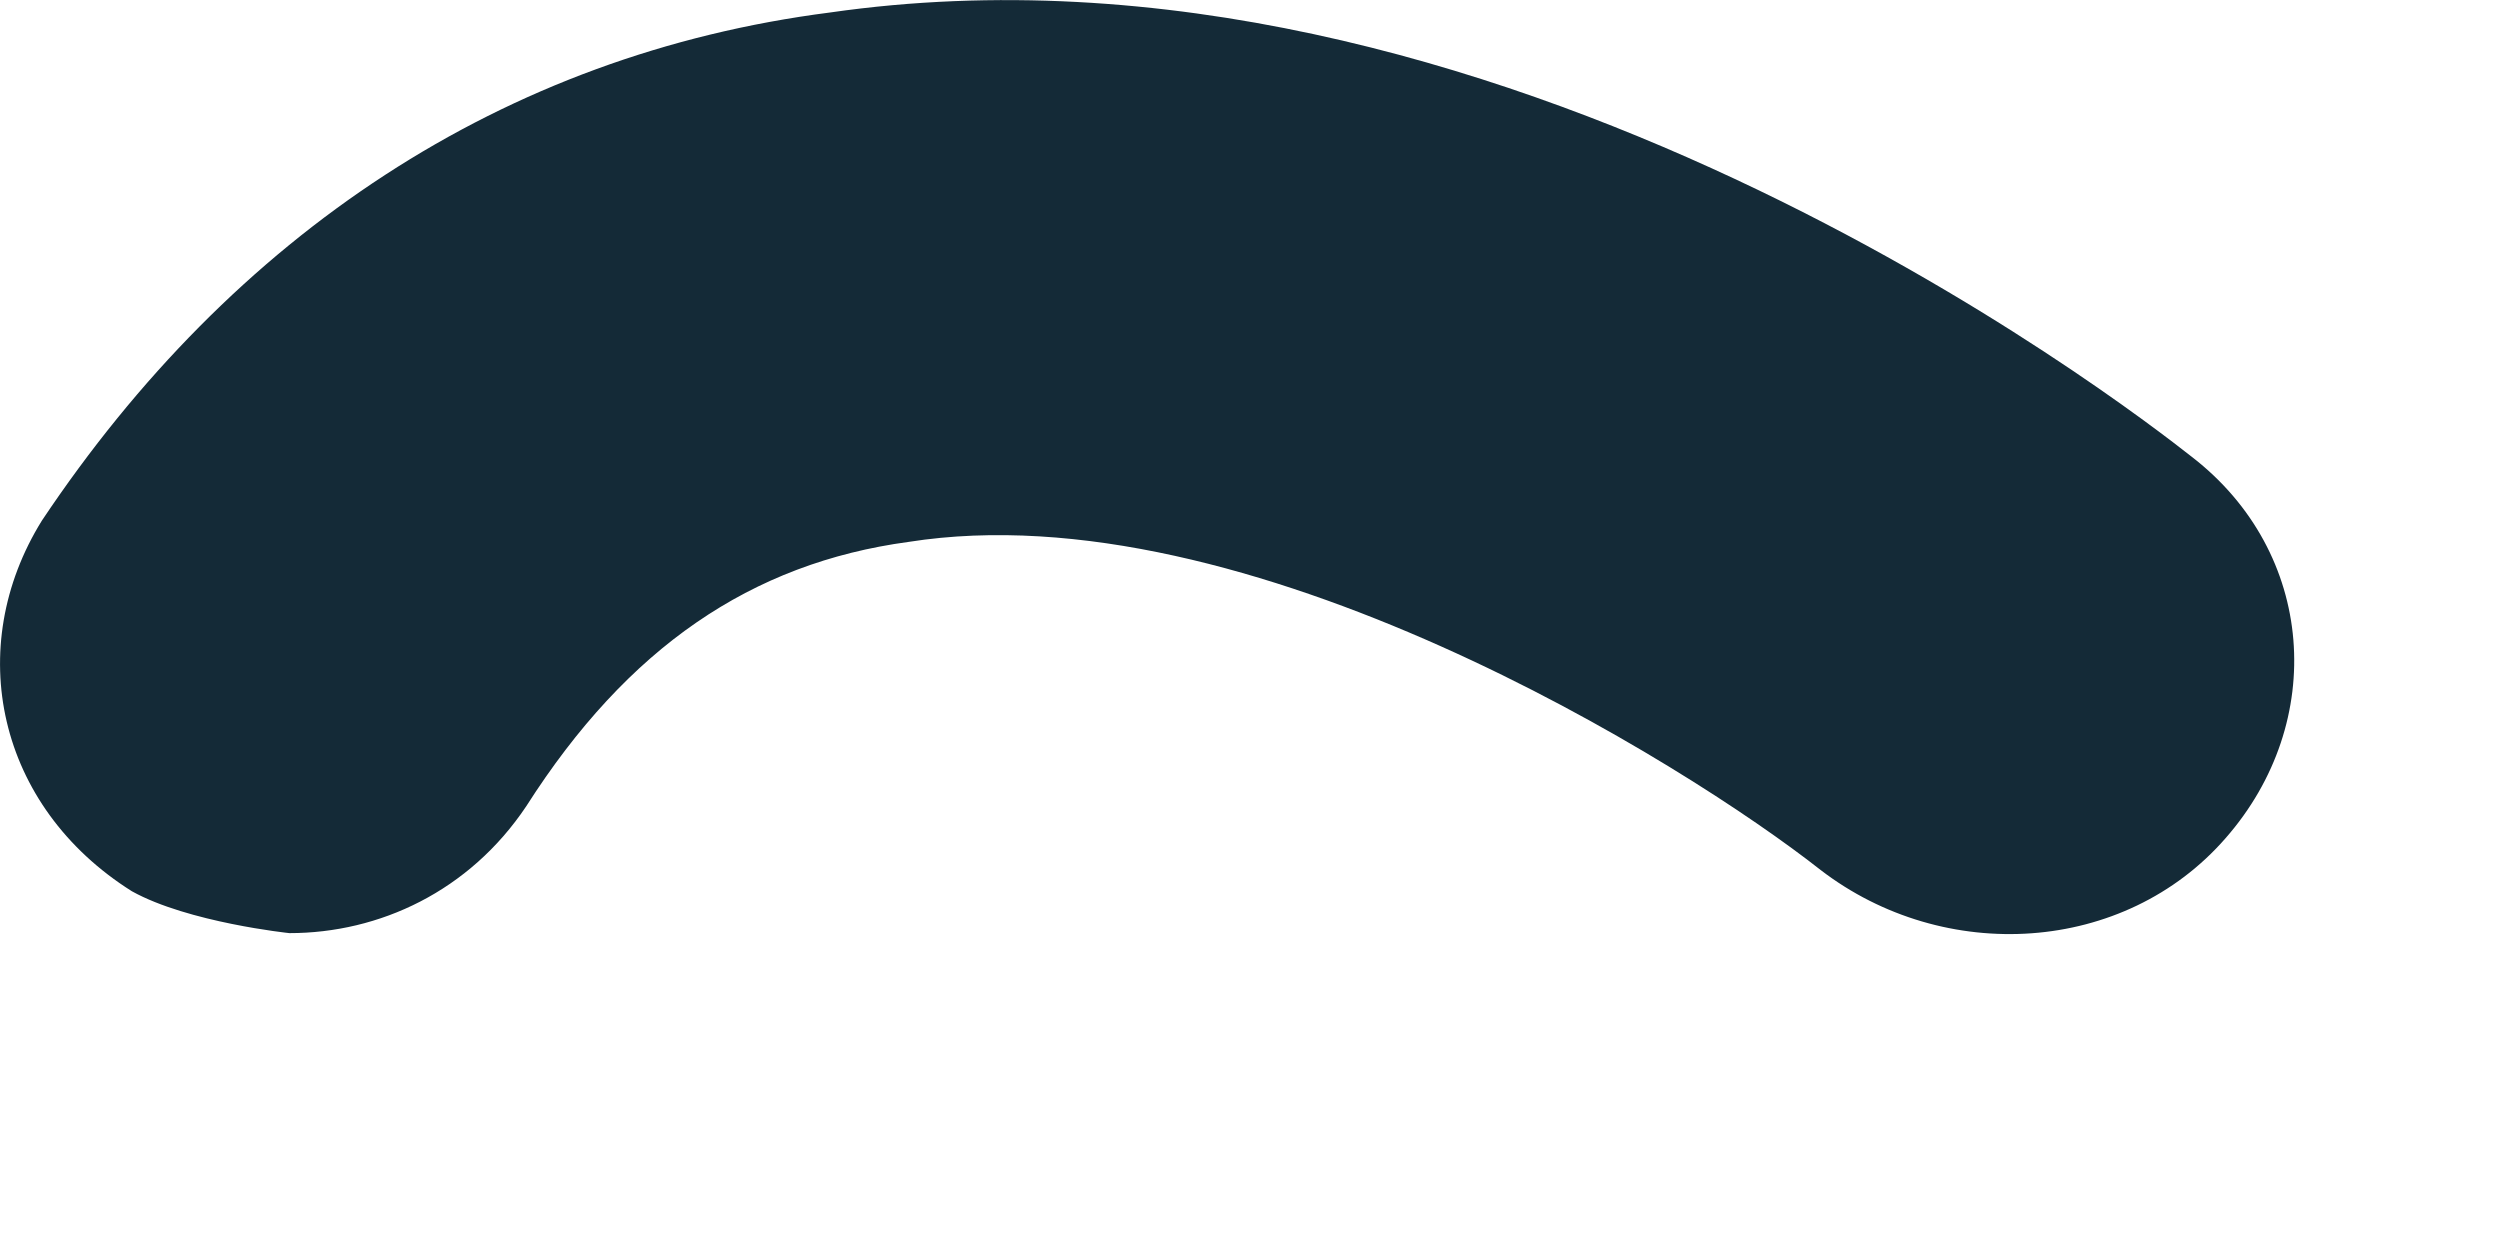
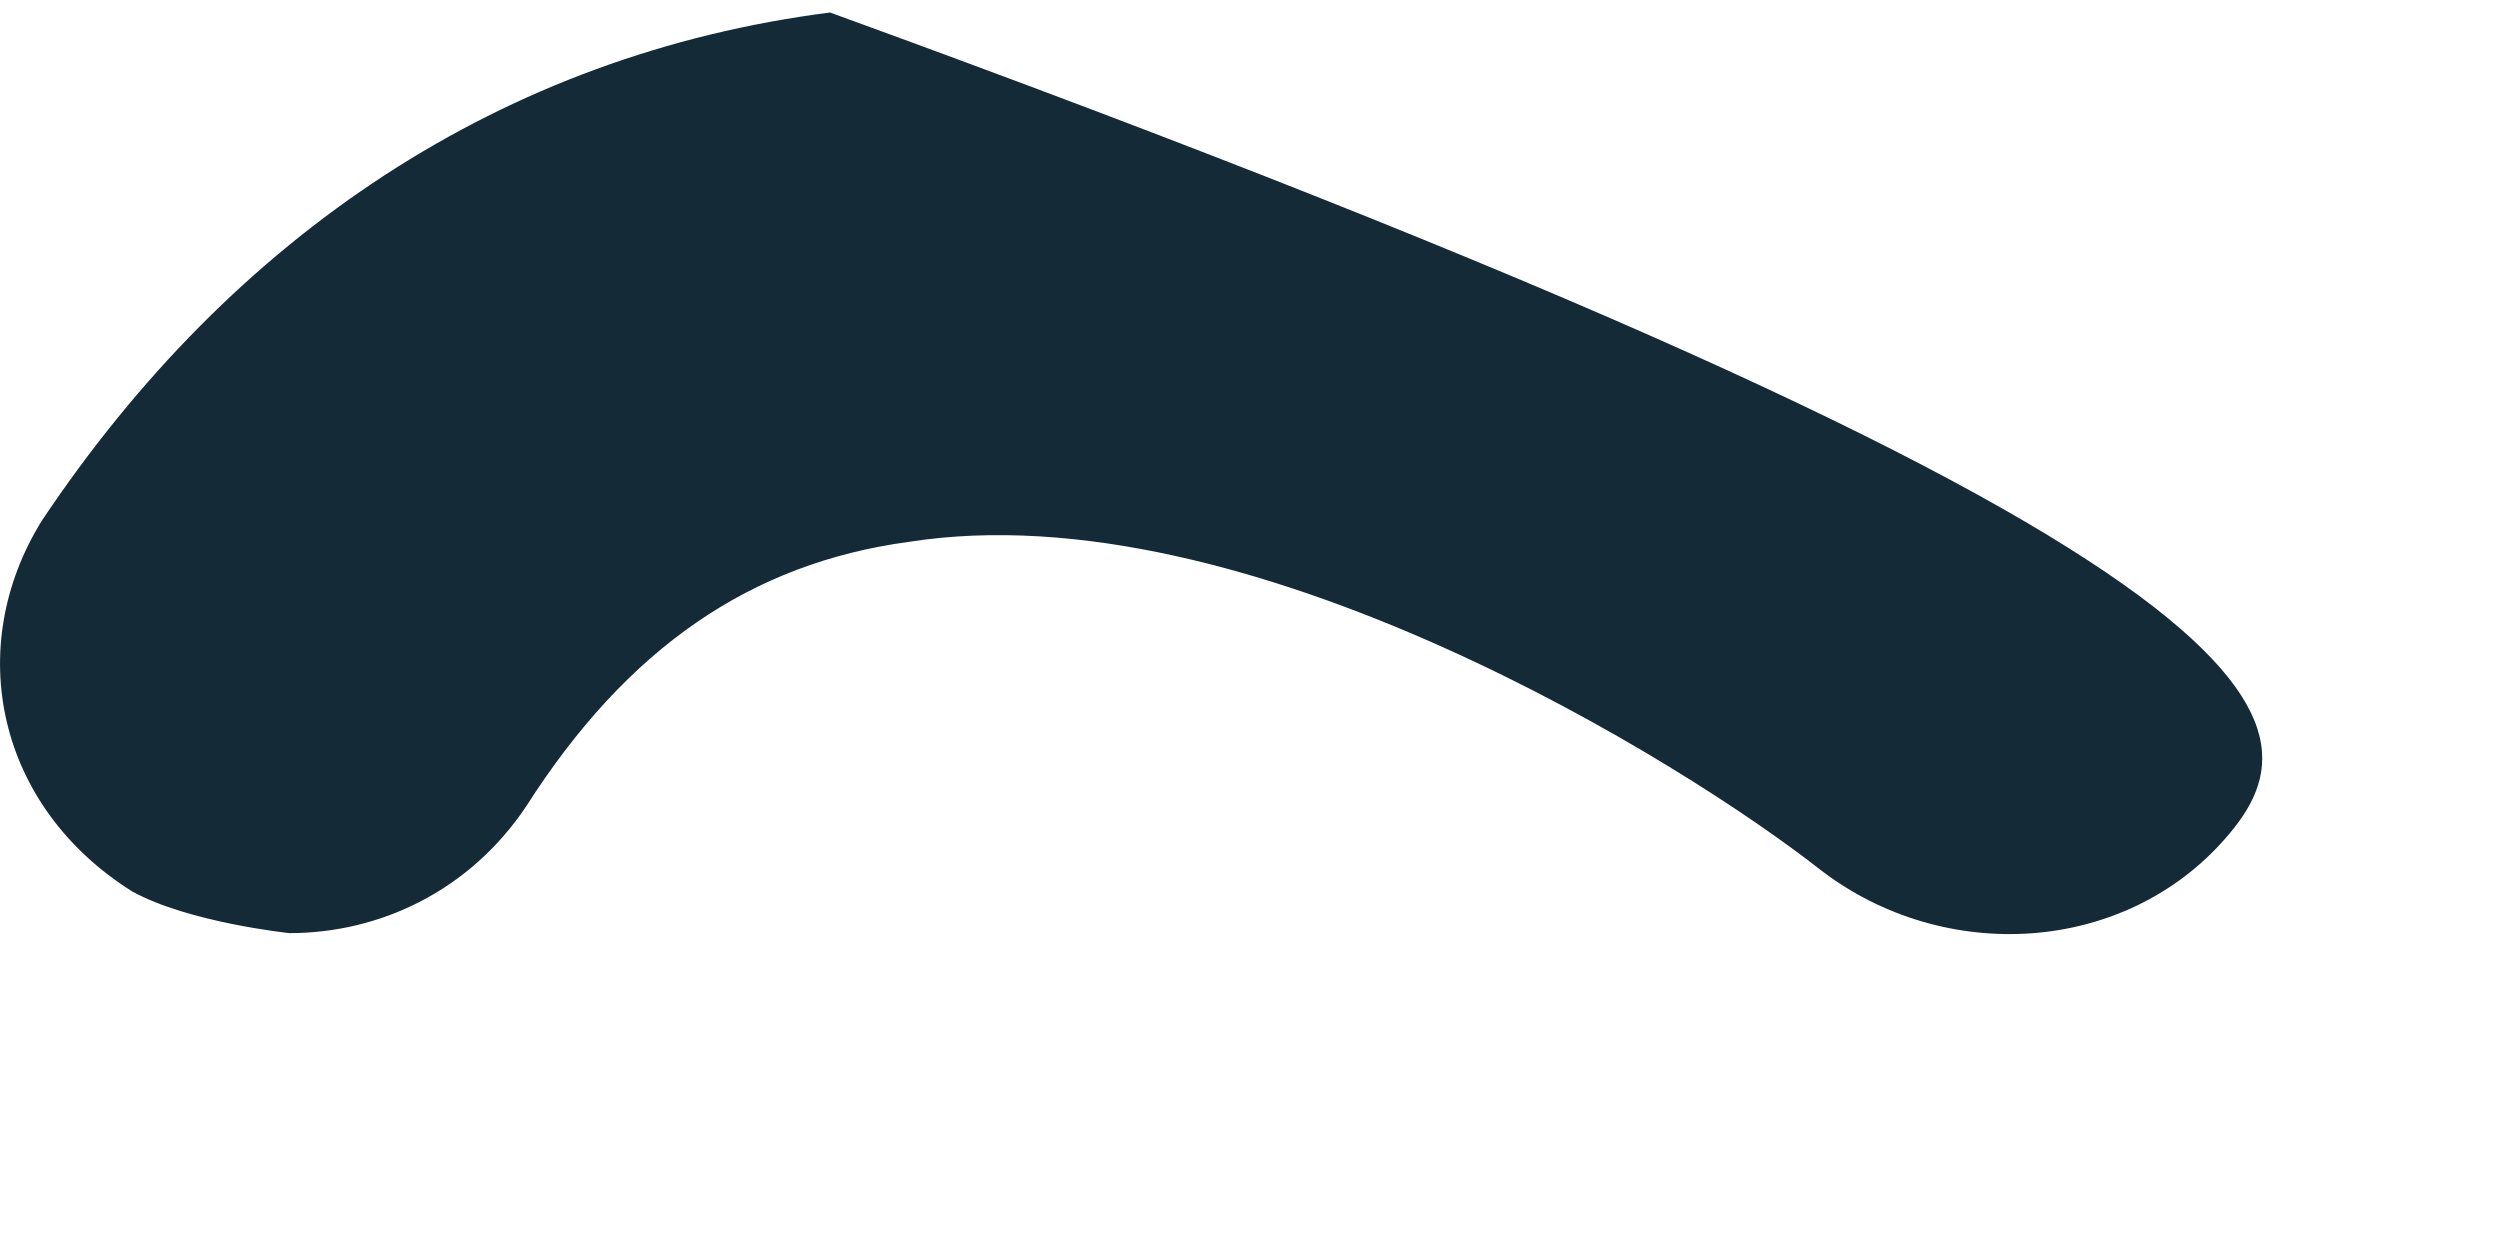
<svg xmlns="http://www.w3.org/2000/svg" fill="none" height="100%" overflow="visible" preserveAspectRatio="none" style="display: block;" viewBox="0 0 4 2" width="100%">
-   <path d="M0.463 1.493C0.463 1.493 0.301 1.476 0.211 1.426C-0.005 1.29 -0.059 1.036 0.067 0.833C0.373 0.375 0.805 0.087 1.328 0.02C2.391 -0.133 3.399 0.646 3.507 0.731C3.705 0.884 3.724 1.155 3.561 1.341C3.399 1.527 3.111 1.544 2.913 1.392C2.697 1.222 1.994 0.782 1.454 0.867C1.202 0.901 1.004 1.036 0.842 1.29C0.751 1.426 0.607 1.493 0.463 1.493Z" fill="#142A37" id="Vector" />
+   <path d="M0.463 1.493C0.463 1.493 0.301 1.476 0.211 1.426C-0.005 1.29 -0.059 1.036 0.067 0.833C0.373 0.375 0.805 0.087 1.328 0.02C3.705 0.884 3.724 1.155 3.561 1.341C3.399 1.527 3.111 1.544 2.913 1.392C2.697 1.222 1.994 0.782 1.454 0.867C1.202 0.901 1.004 1.036 0.842 1.29C0.751 1.426 0.607 1.493 0.463 1.493Z" fill="#142A37" id="Vector" />
</svg>